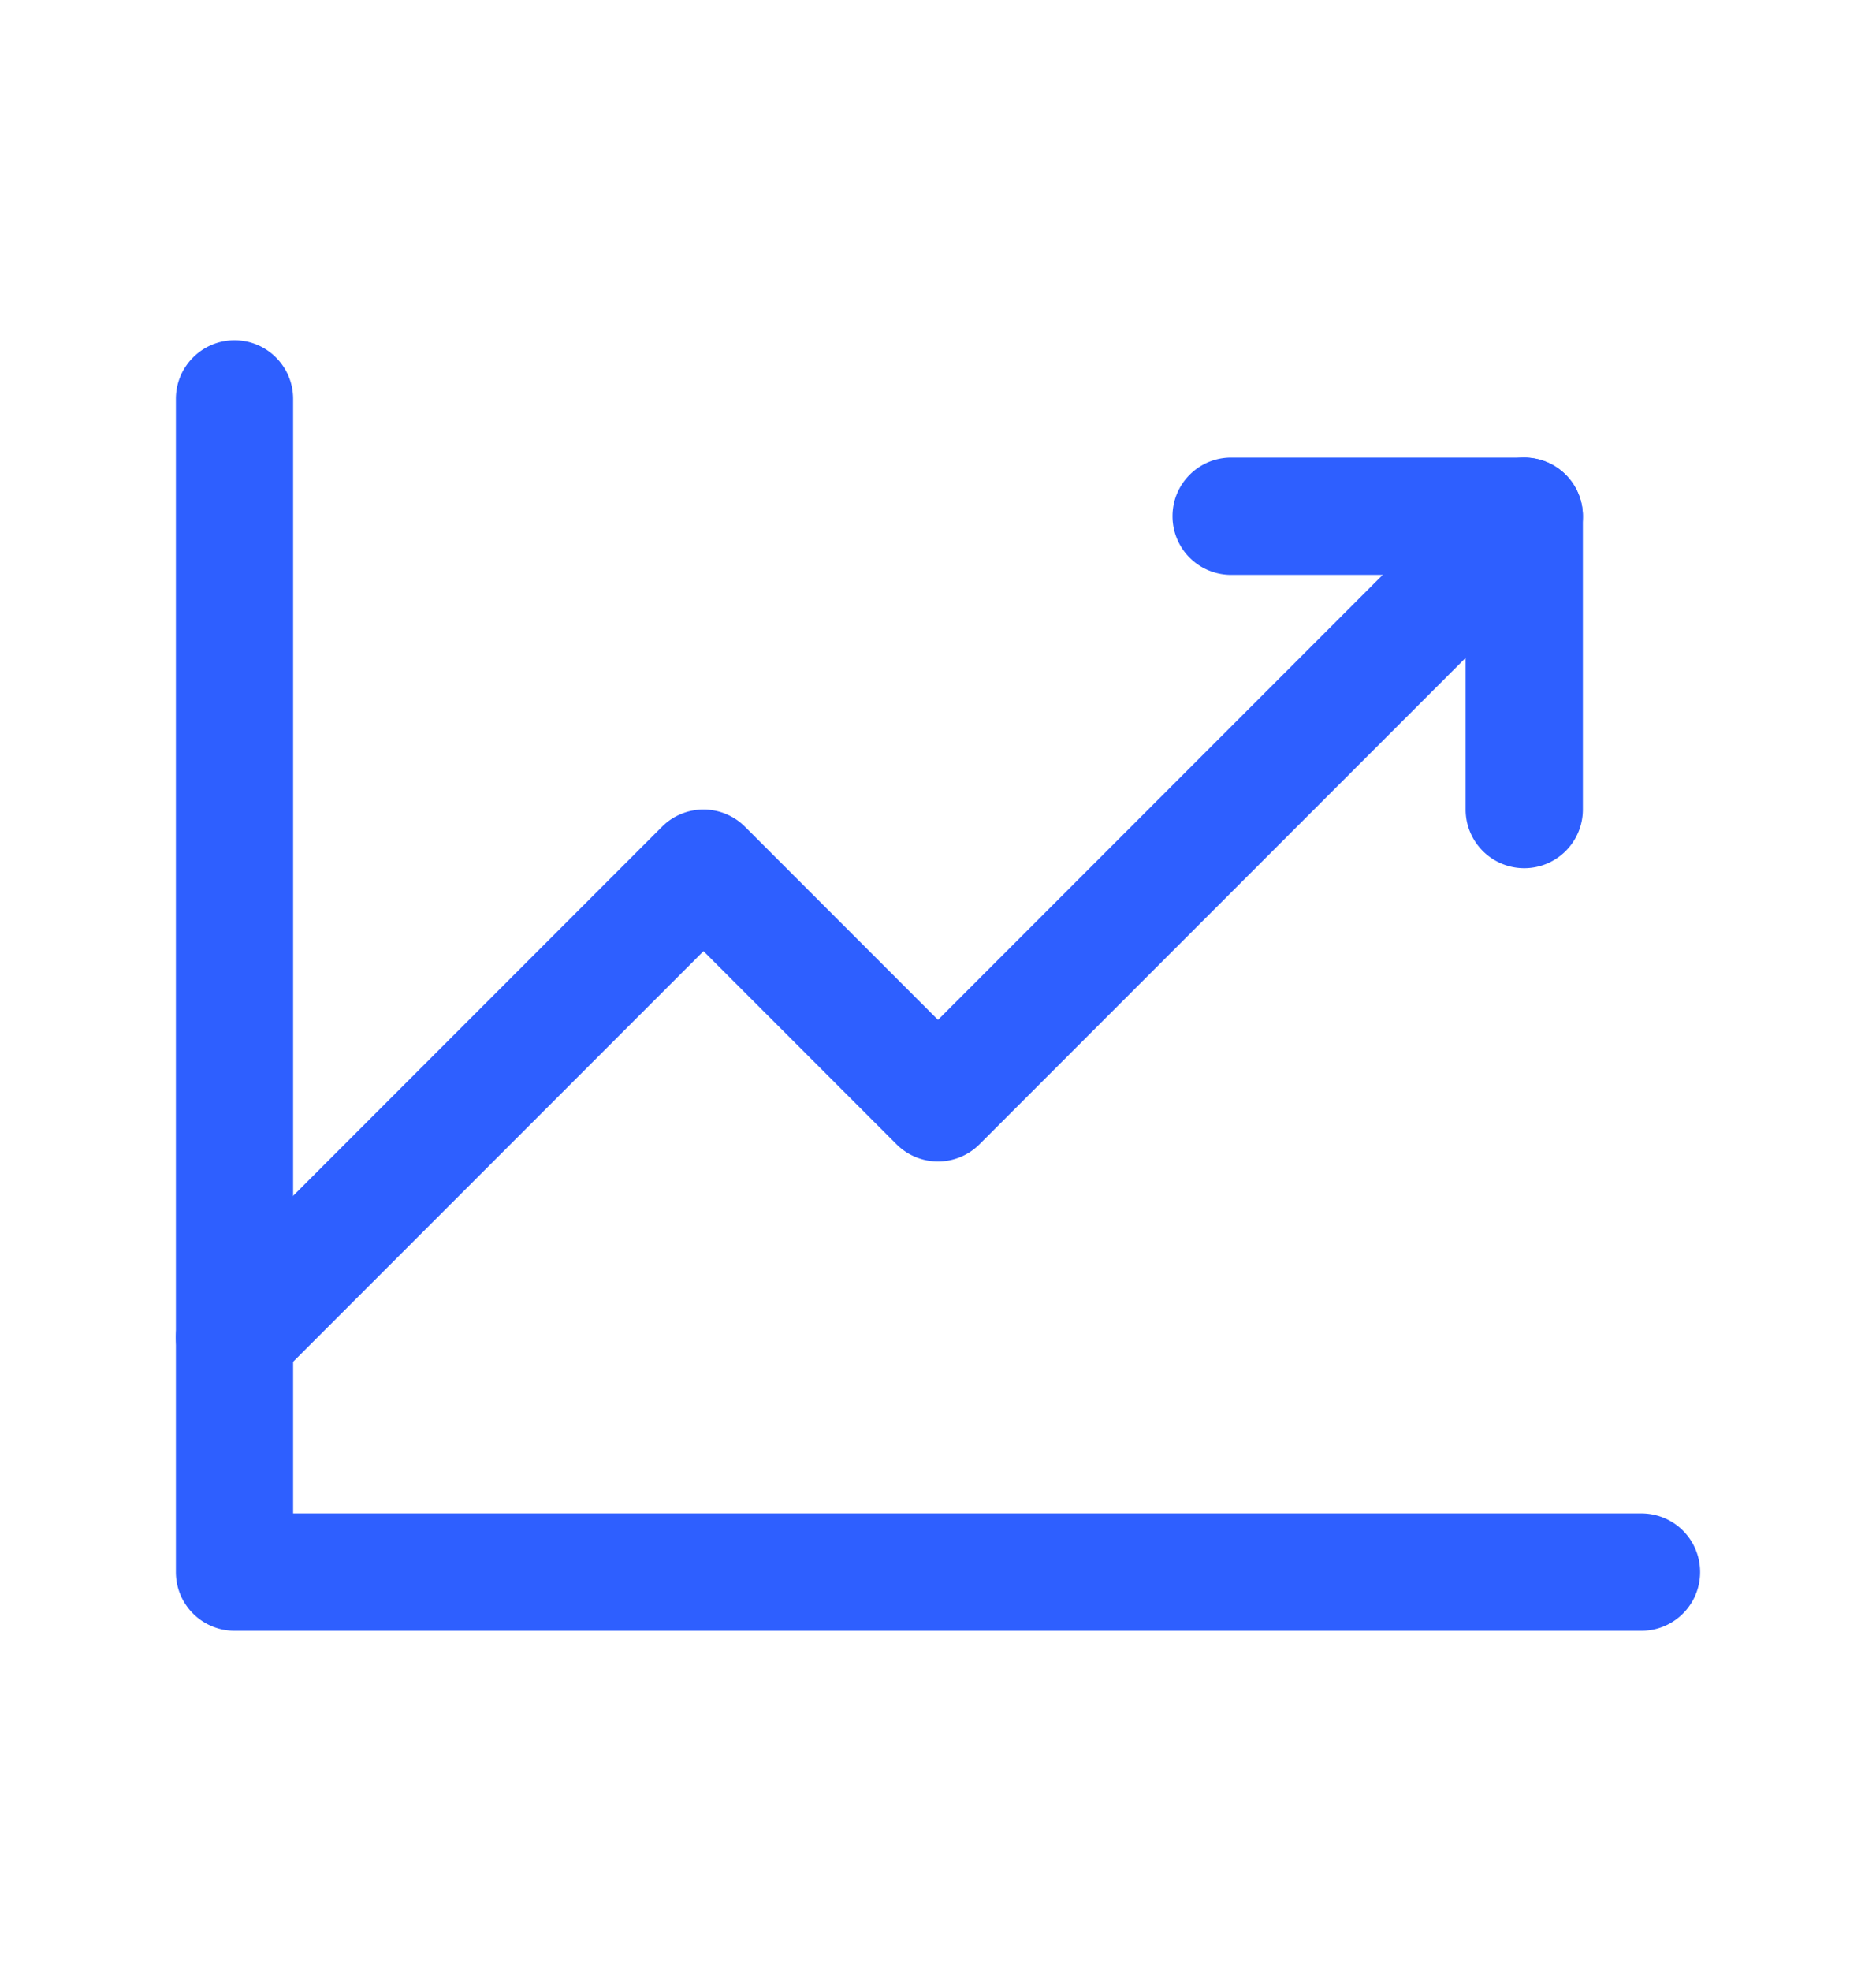
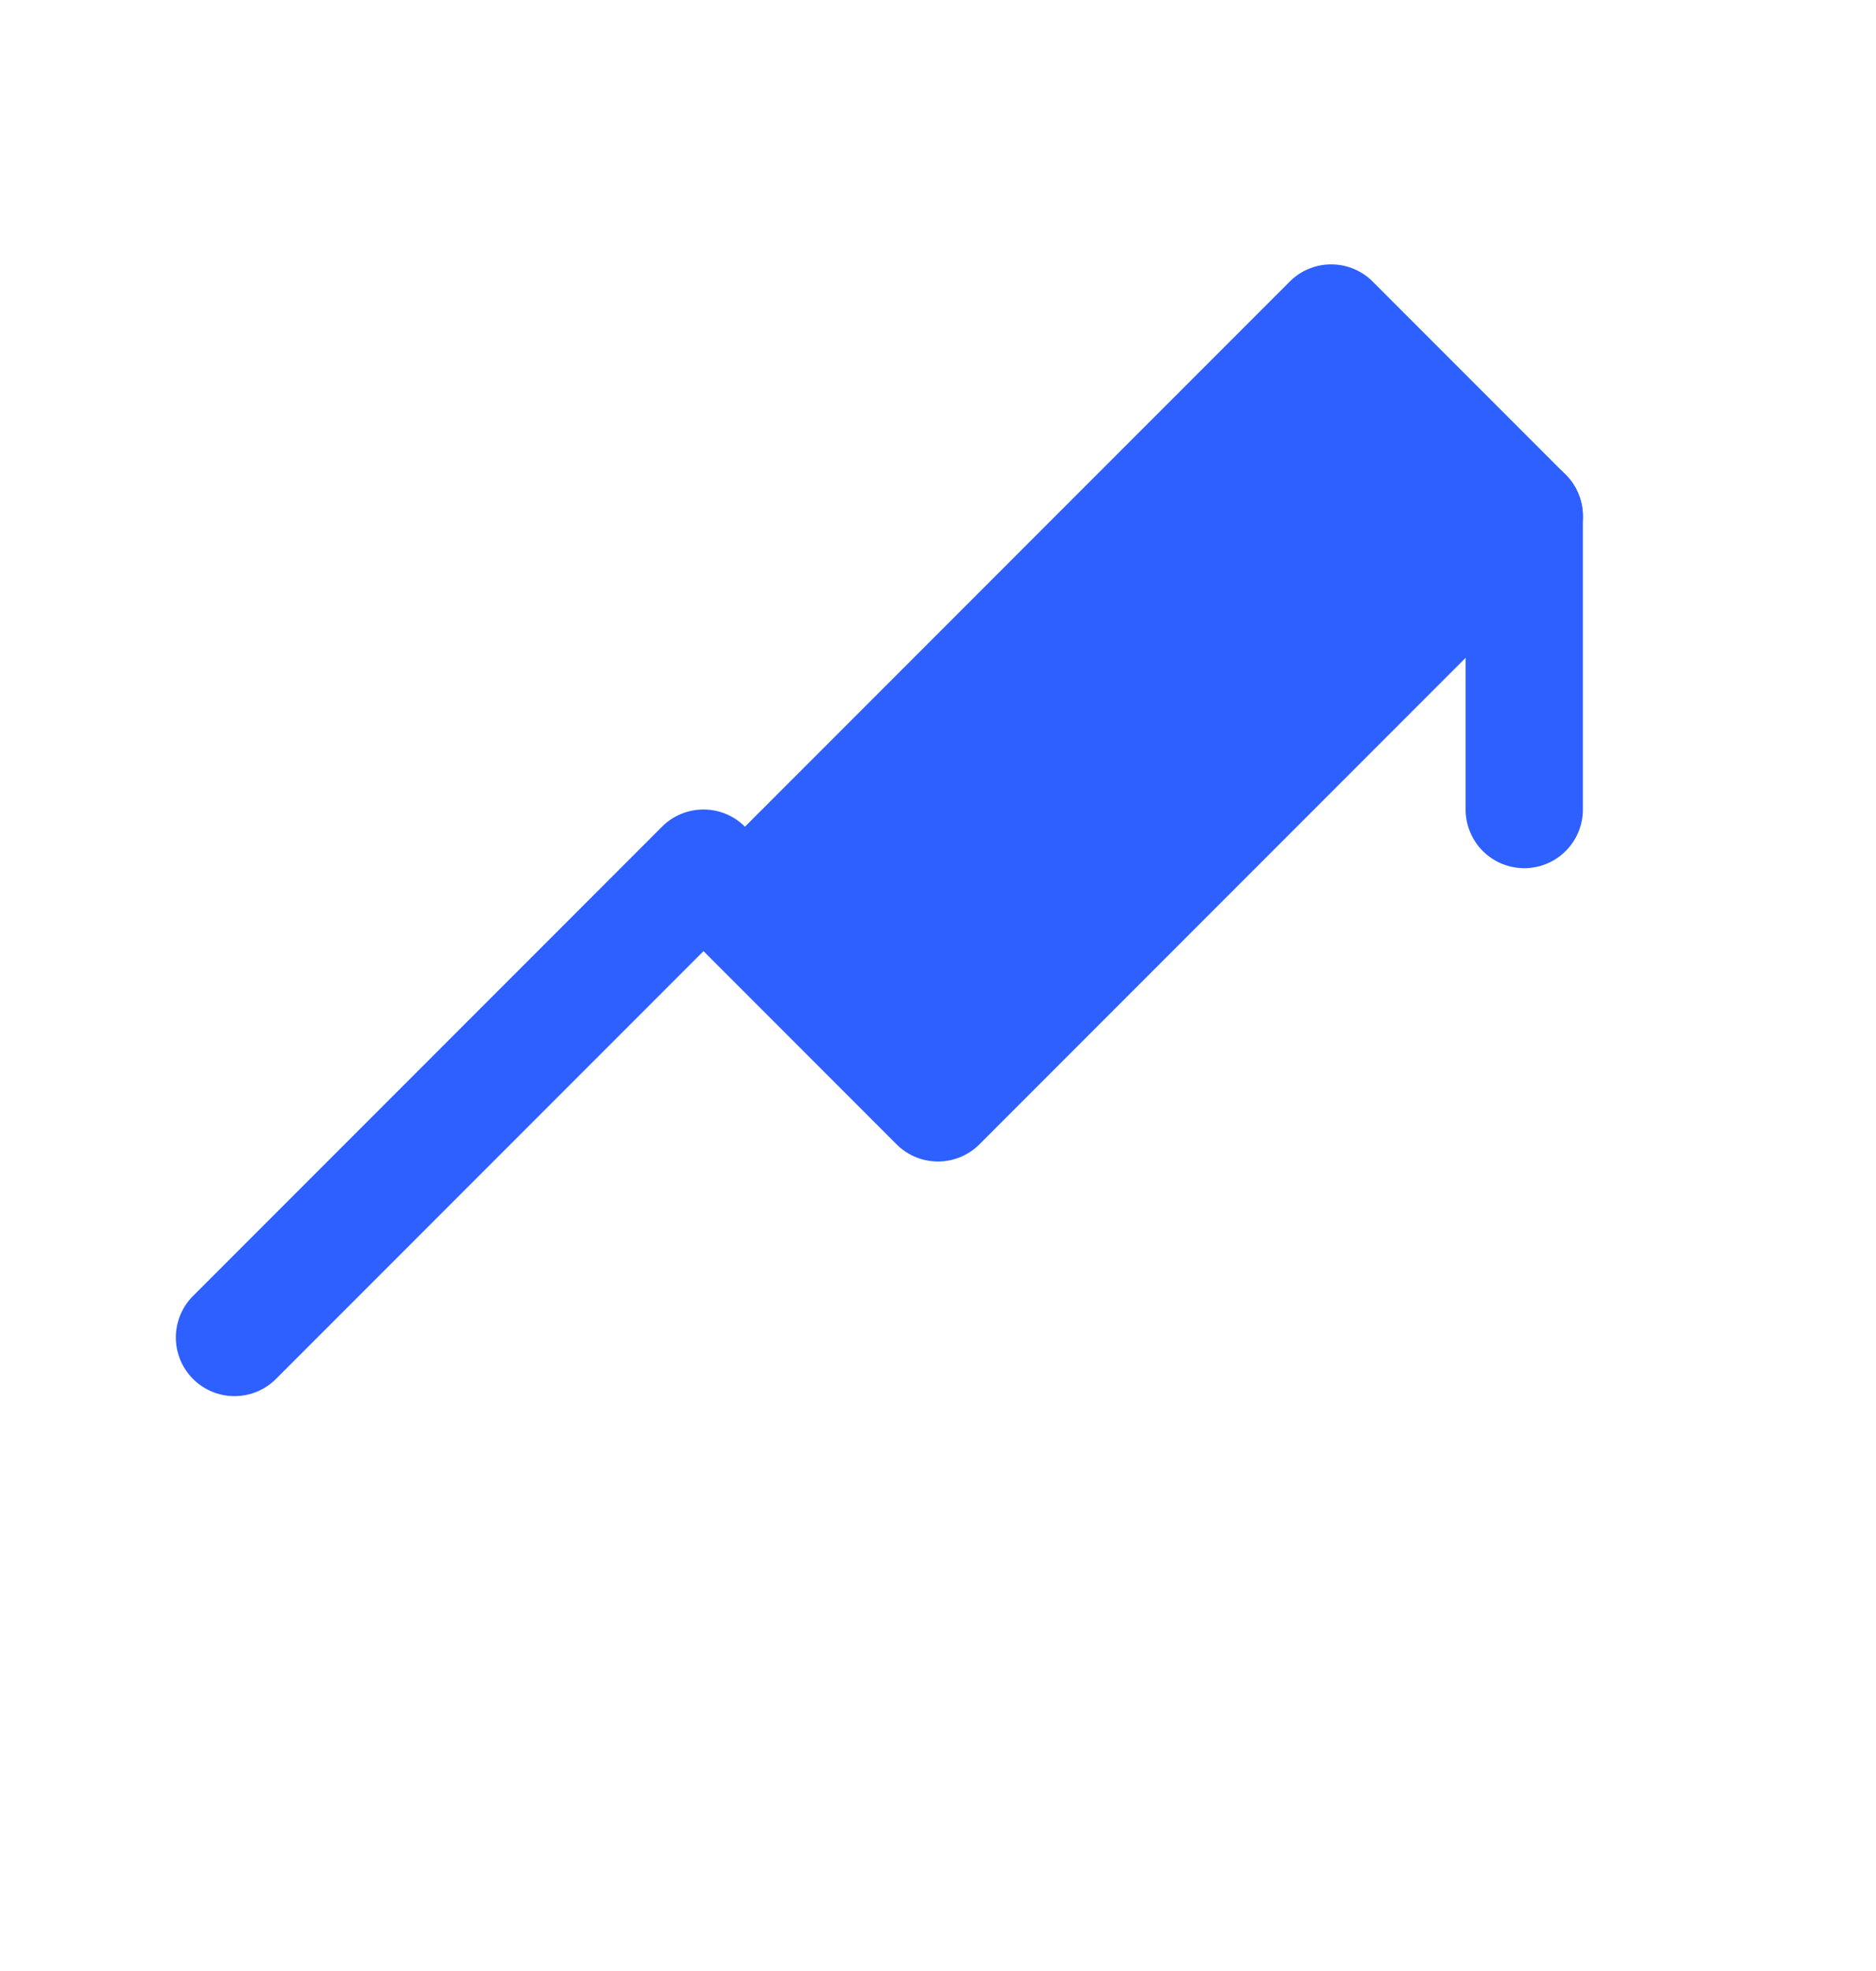
<svg xmlns="http://www.w3.org/2000/svg" fill="none" viewBox="0 0 20 21">
-   <path fill="#2E5FFF" fill-rule="evenodd" d="M2.5 3.625c.345 0 .625.28.625.625v11.875H17.5a.625.625 0 1 1 0 1.25h-15a.625.625 0 0 1-.625-.625V4.25c0-.345.28-.625.625-.625Z" clip-rule="evenodd" />
-   <path fill="#2E5FFF" fill-rule="evenodd" d="M16.692 5.058a.625.625 0 0 1 0 .884l-6.25 6.25a.625.625 0 0 1-.884 0L7.5 10.134l-4.558 4.558a.625.625 0 1 1-.884-.884l5-5a.625.625 0 0 1 .884 0L10 10.866l5.808-5.808a.625.625 0 0 1 .884 0Z" clip-rule="evenodd" />
+   <path fill="#2E5FFF" fill-rule="evenodd" d="M16.692 5.058a.625.625 0 0 1 0 .884l-6.25 6.25a.625.625 0 0 1-.884 0L7.5 10.134l-4.558 4.558a.625.625 0 1 1-.884-.884l5-5a.625.625 0 0 1 .884 0l5.808-5.808a.625.625 0 0 1 .884 0Z" clip-rule="evenodd" />
  <path fill="#2E5FFF" fill-rule="evenodd" d="M12.5 5.5c0-.345.28-.625.625-.625h3.125c.345 0 .625.28.625.625v3.125a.625.625 0 1 1-1.25 0v-2.5h-2.5A.625.625 0 0 1 12.5 5.5Z" clip-rule="evenodd" />
</svg>